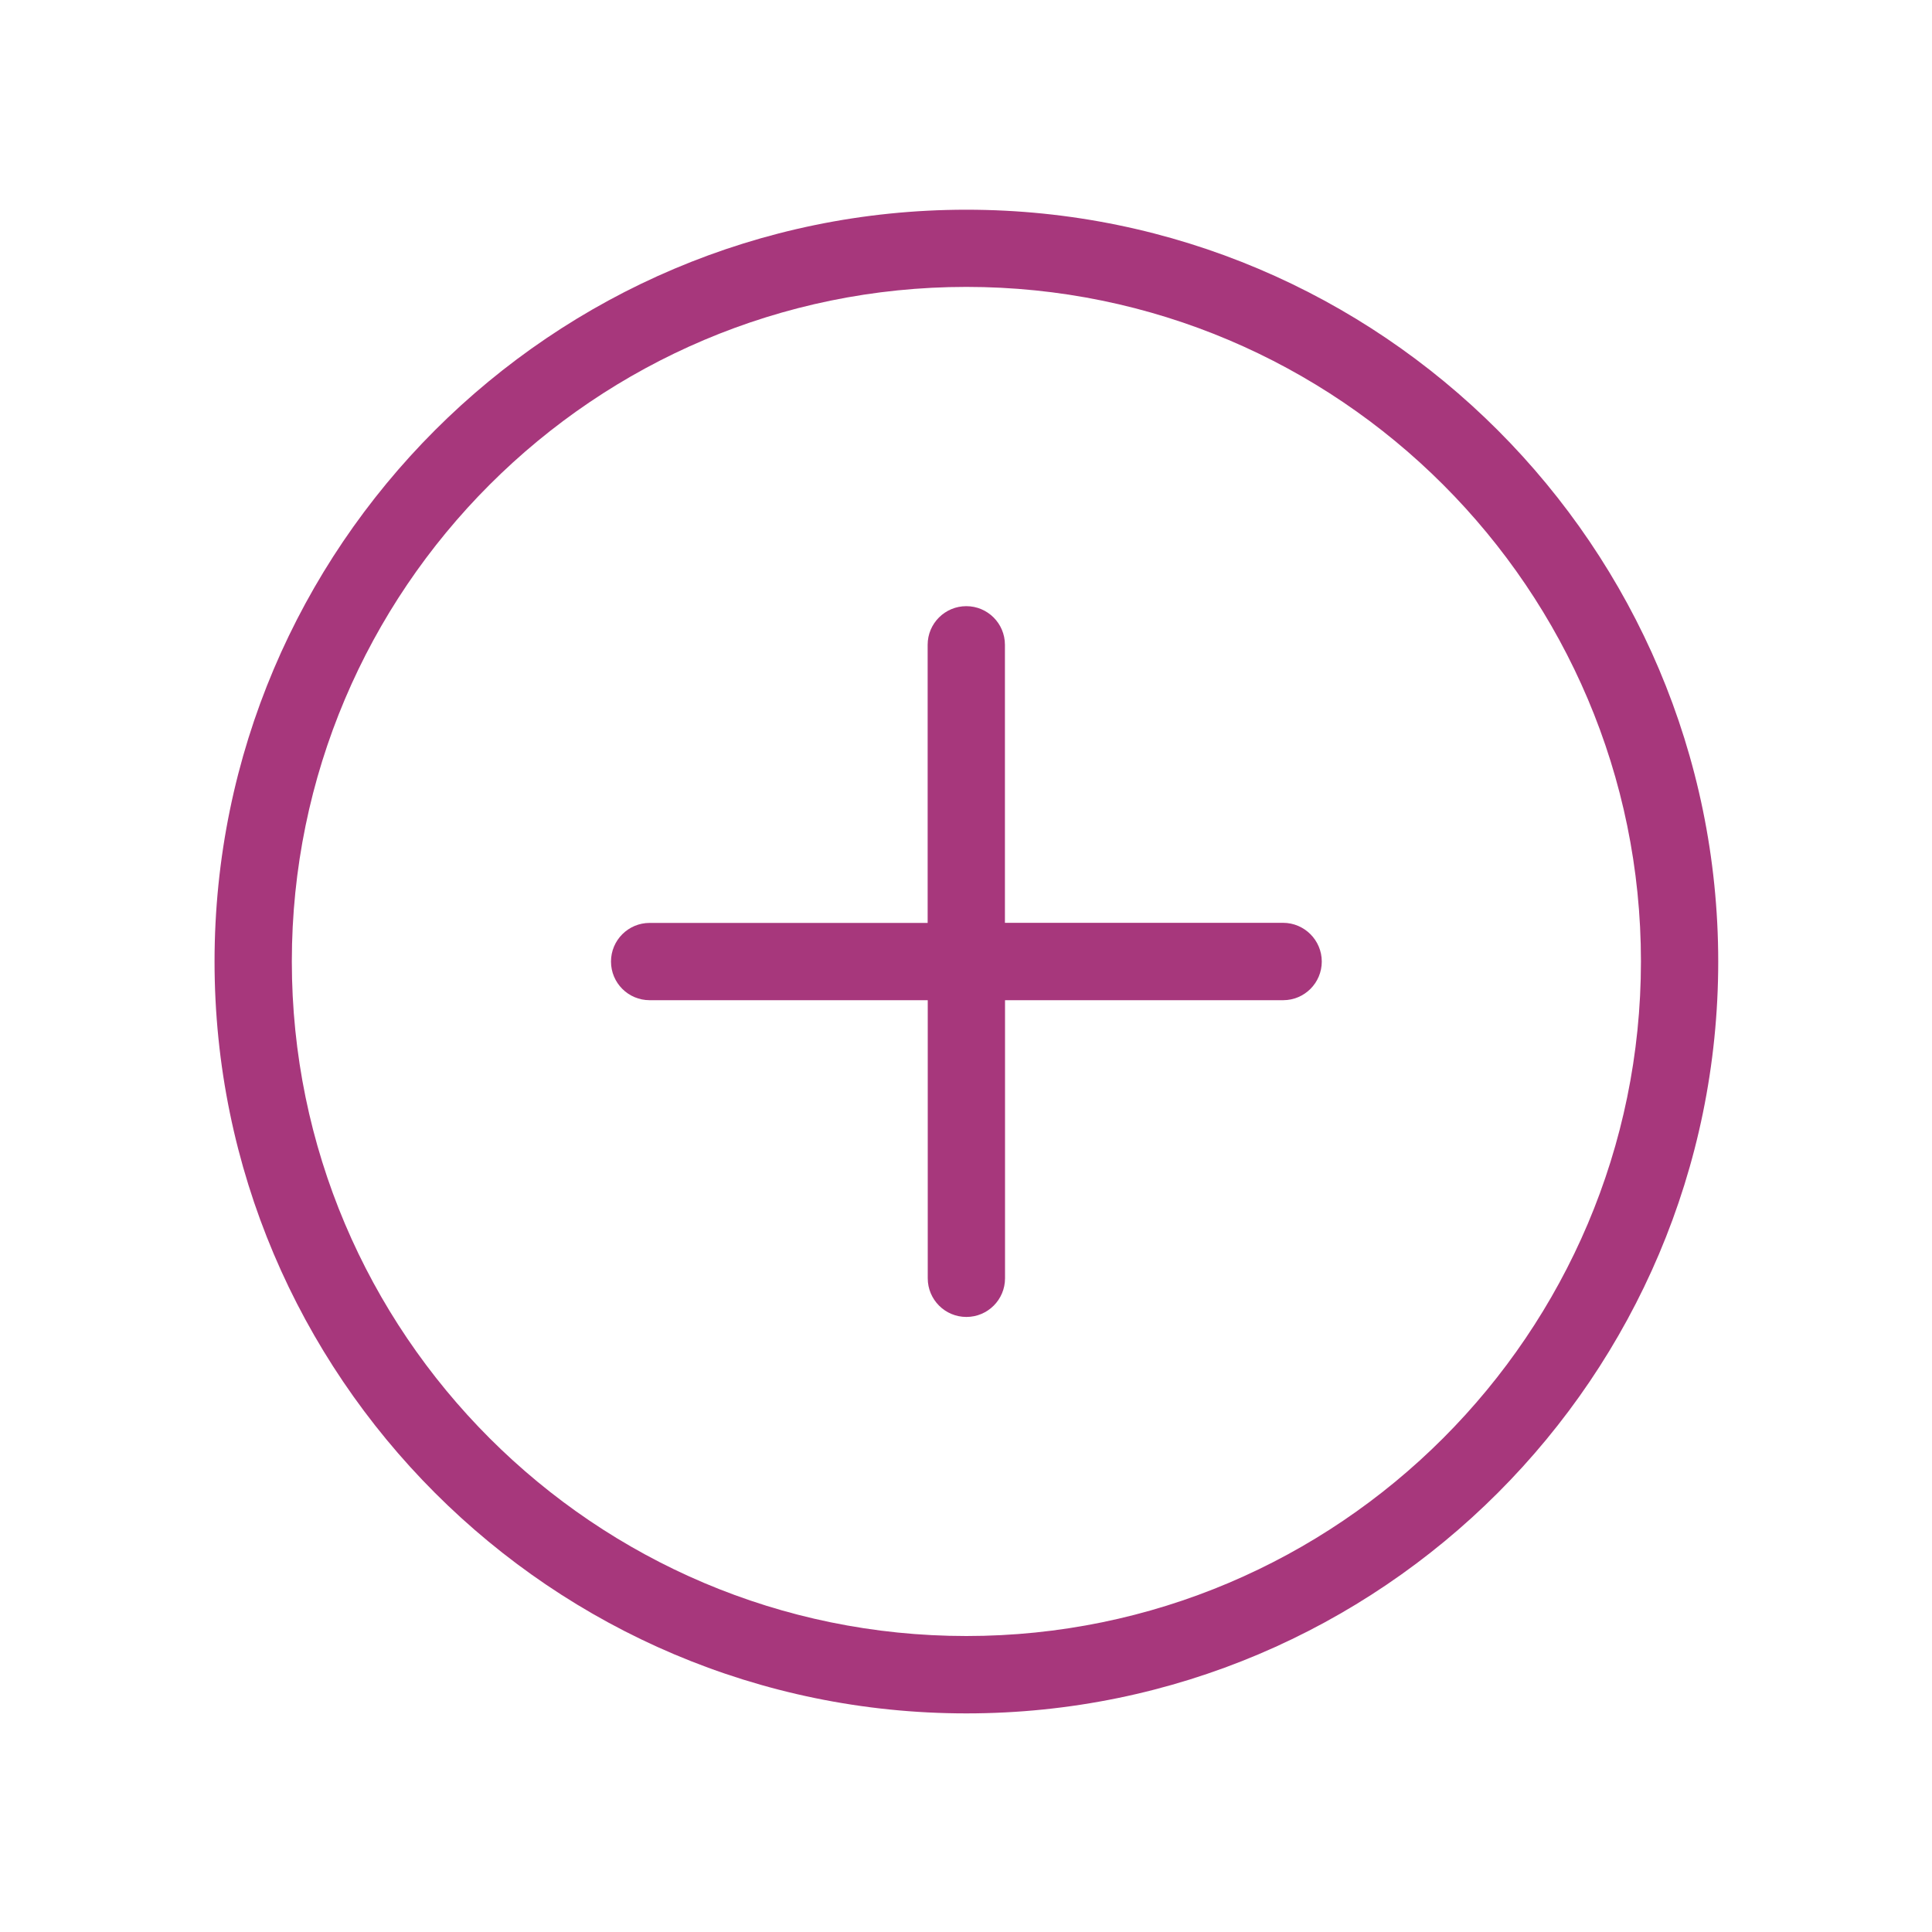
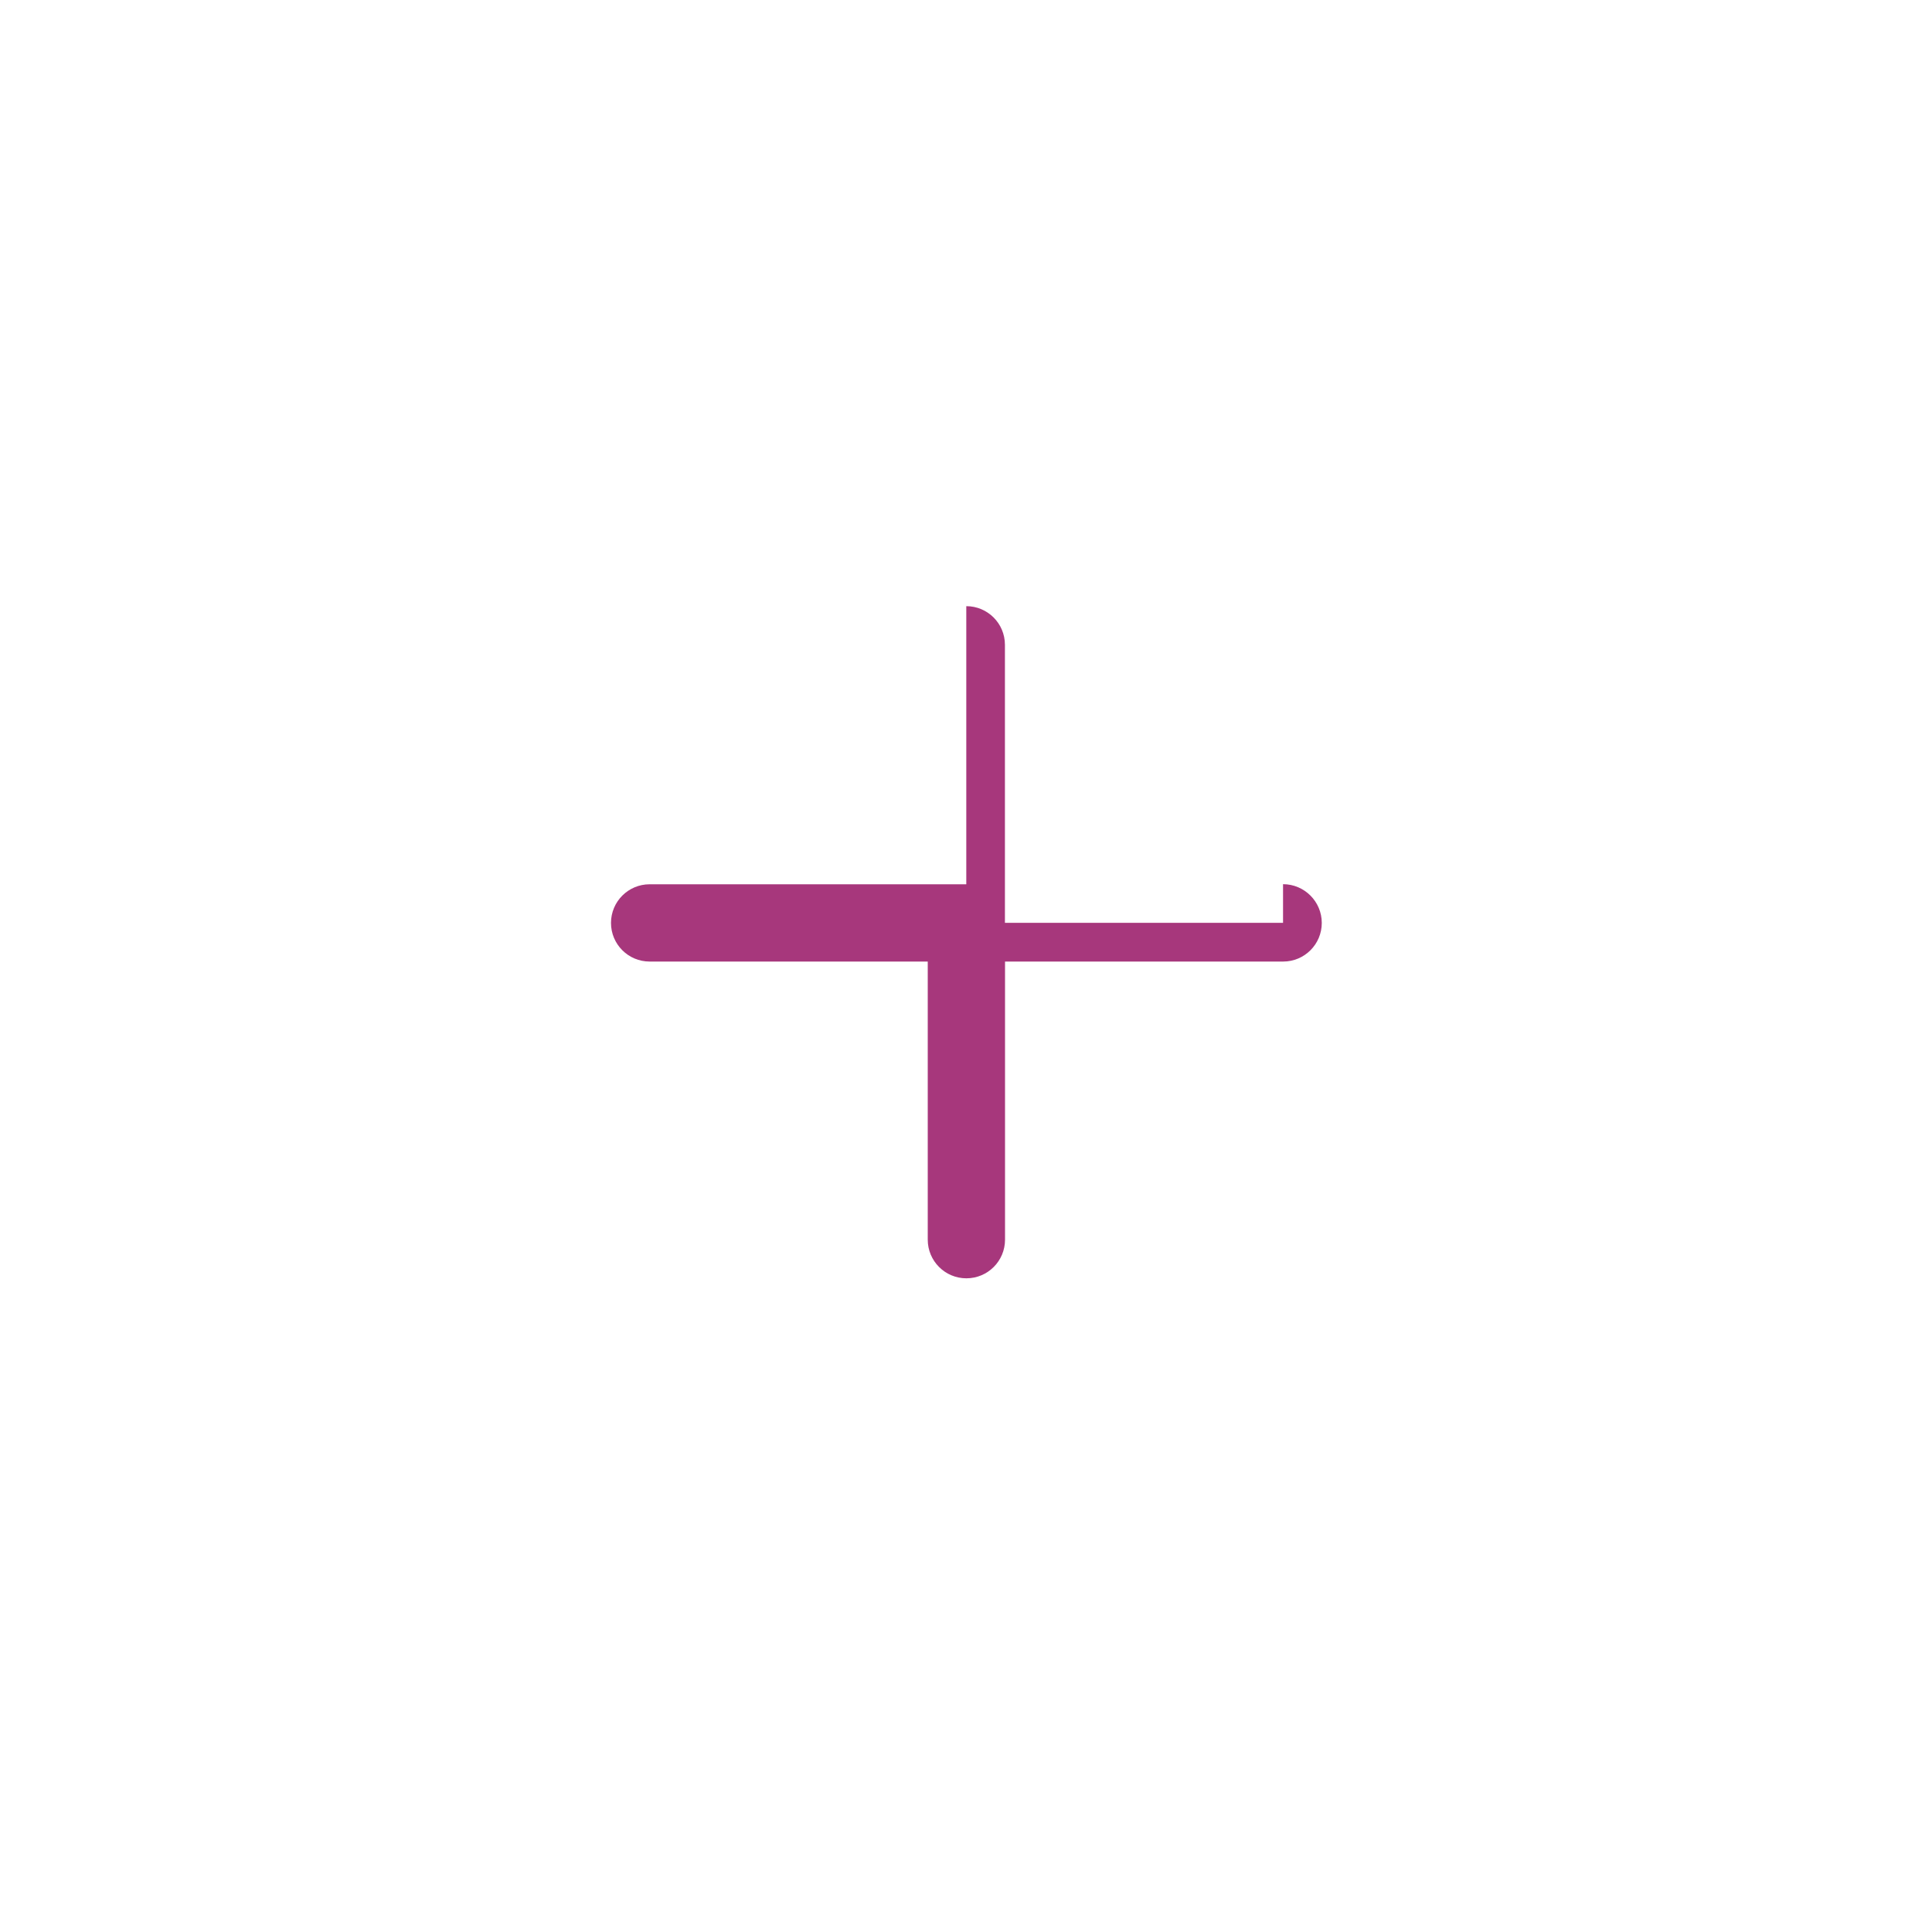
<svg xmlns="http://www.w3.org/2000/svg" viewBox="0 0 1024 1024" version="1.1">
-   <path d="M512.205 111.155c-219.699 0-398.49 178.739-398.49 398.49 0 219.699 178.739 398.49 398.49 398.49 219.699 0 398.49-178.739 398.49-398.49-0.051-219.75-178.79-398.49-398.49-398.49z m0 755.968c-197.12 0-357.53-160.358-357.53-357.53 0-197.12 160.358-357.53 357.53-357.53 197.12 0 357.53 160.358 357.53 357.53-0.051 197.171-160.41 357.53-357.53 357.53z" fill="#A7377C" />
-   <path d="M680.038 489.114h-147.405V341.76c0-11.315-9.165-20.48-20.48-20.48s-20.48 9.165-20.48 20.48v147.405H344.32c-11.315 0-20.48 9.165-20.48 20.48s9.165 20.48 20.48 20.48h147.405v147.405c0 11.315 9.165 20.48 20.48 20.48s20.48-9.165 20.48-20.48v-147.405h147.405c11.315 0 20.48-9.165 20.48-20.48s-9.216-20.531-20.531-20.531z" fill="#A7377C" />
+   <path d="M680.038 489.114h-147.405V341.76c0-11.315-9.165-20.48-20.48-20.48v147.405H344.32c-11.315 0-20.48 9.165-20.48 20.48s9.165 20.48 20.48 20.48h147.405v147.405c0 11.315 9.165 20.48 20.48 20.48s20.48-9.165 20.48-20.48v-147.405h147.405c11.315 0 20.48-9.165 20.48-20.48s-9.216-20.531-20.531-20.531z" fill="#A7377C" />
</svg>